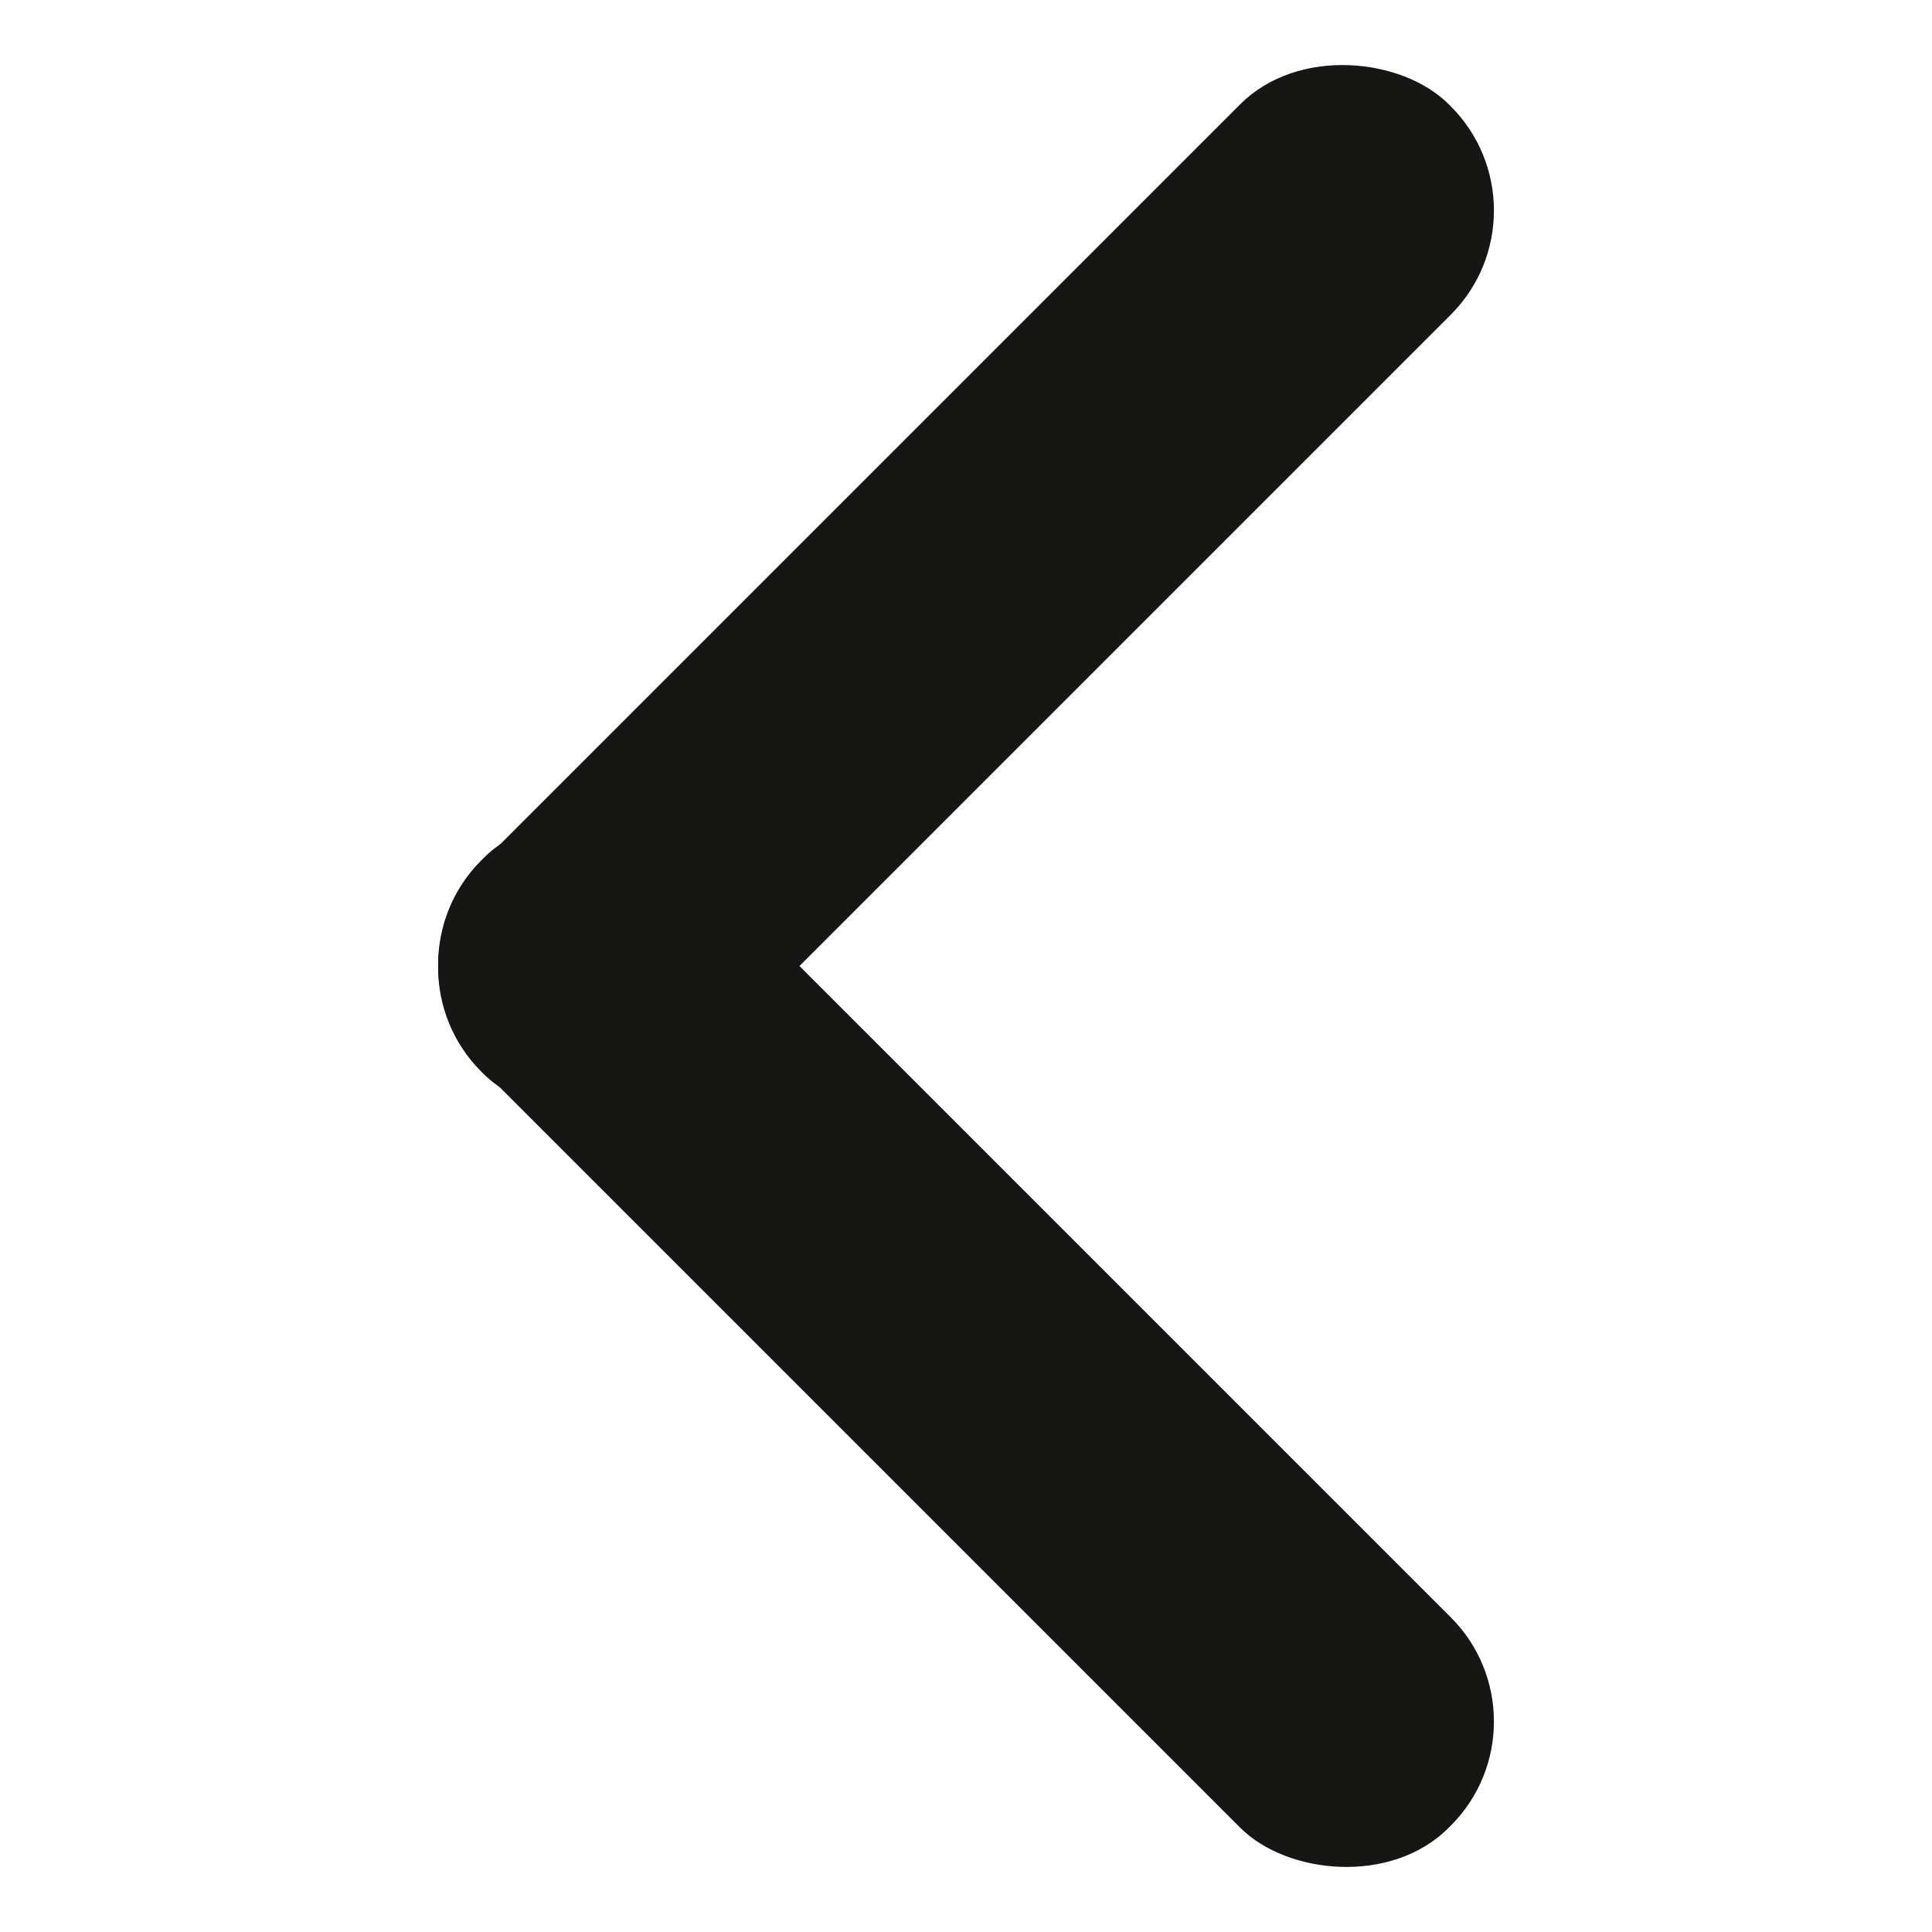
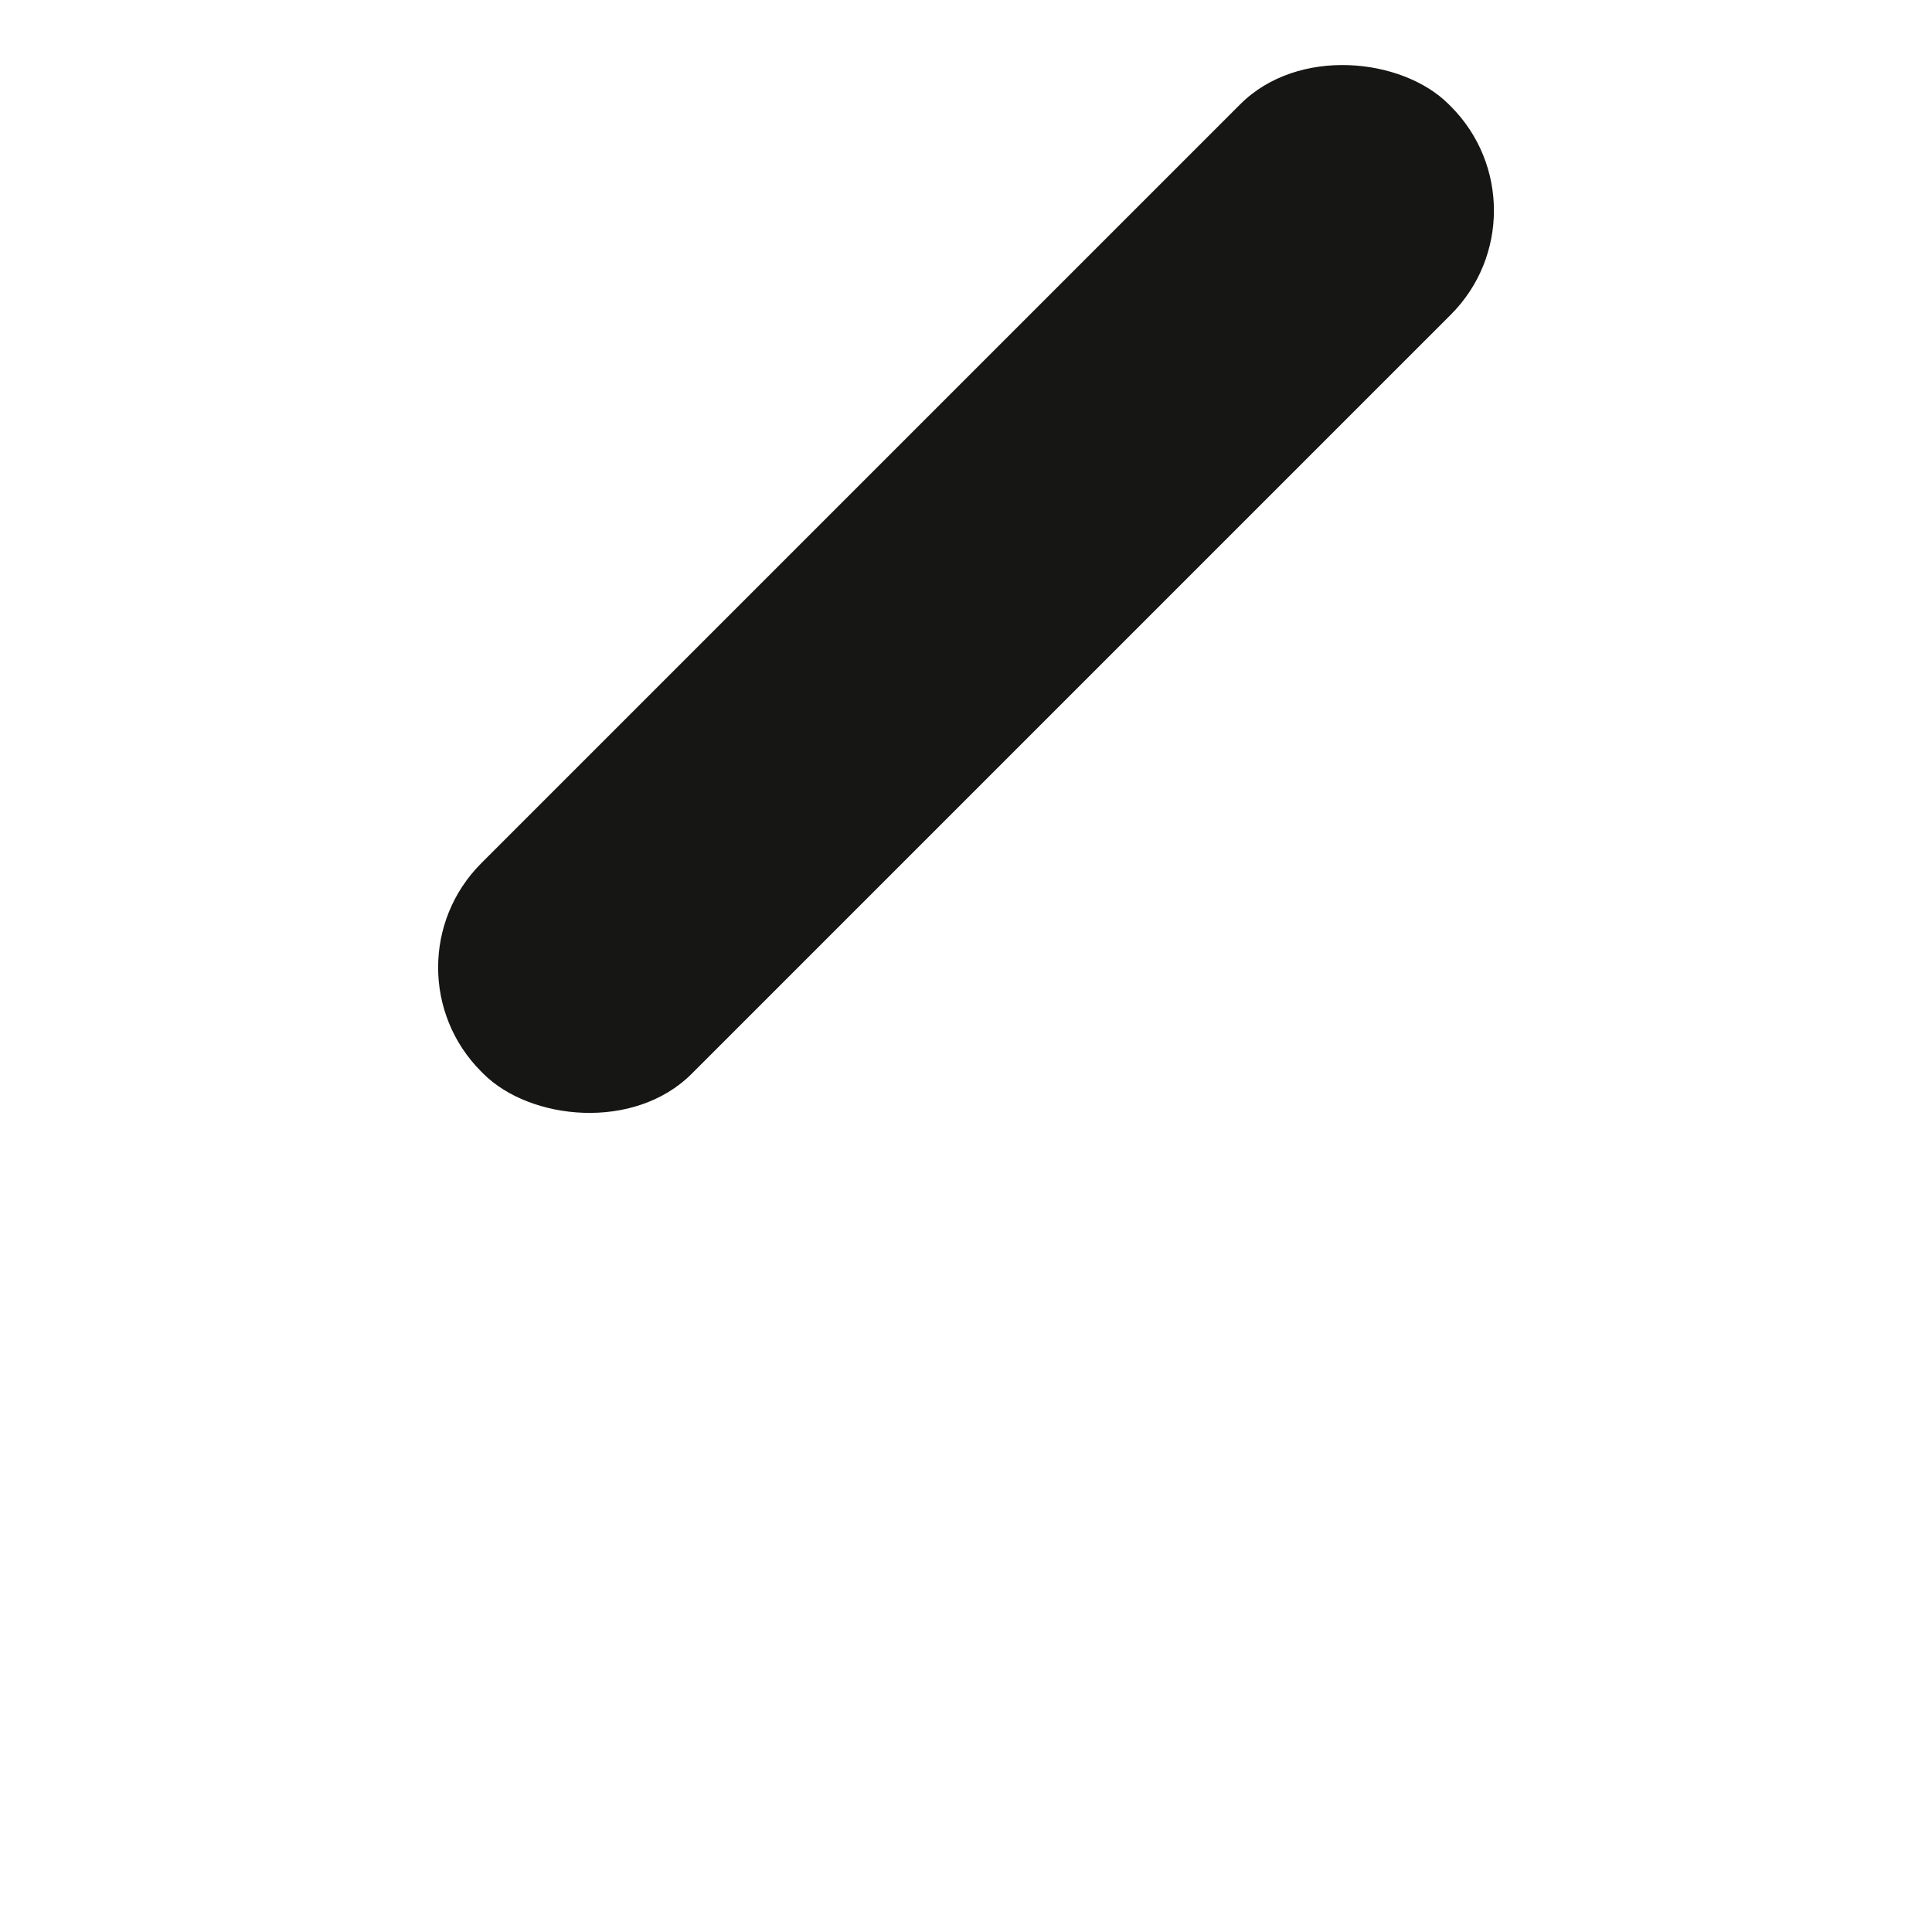
<svg xmlns="http://www.w3.org/2000/svg" width="800px" height="800px" viewBox="-5 0 25.618 25.618">
  <g id="Layer_77" data-name="Layer 77" transform="translate(-8.191 -3.191)">
    <g id="Group_35" data-name="Group 35">
      <rect id="Rectangle_38" data-name="Rectangle 38" width="18.141" height="3.947" rx="1.954" transform="translate(8.191 16.019) rotate(-45)" fill="#161615" />
    </g>
    <g id="Group_36" data-name="Group 36">
-       <rect id="Rectangle_39" data-name="Rectangle 39" width="3.947" height="18.141" rx="1.954" transform="translate(8.191 15.981) rotate(-45)" fill="#161615" />
-     </g>
+       </g>
  </g>
</svg>